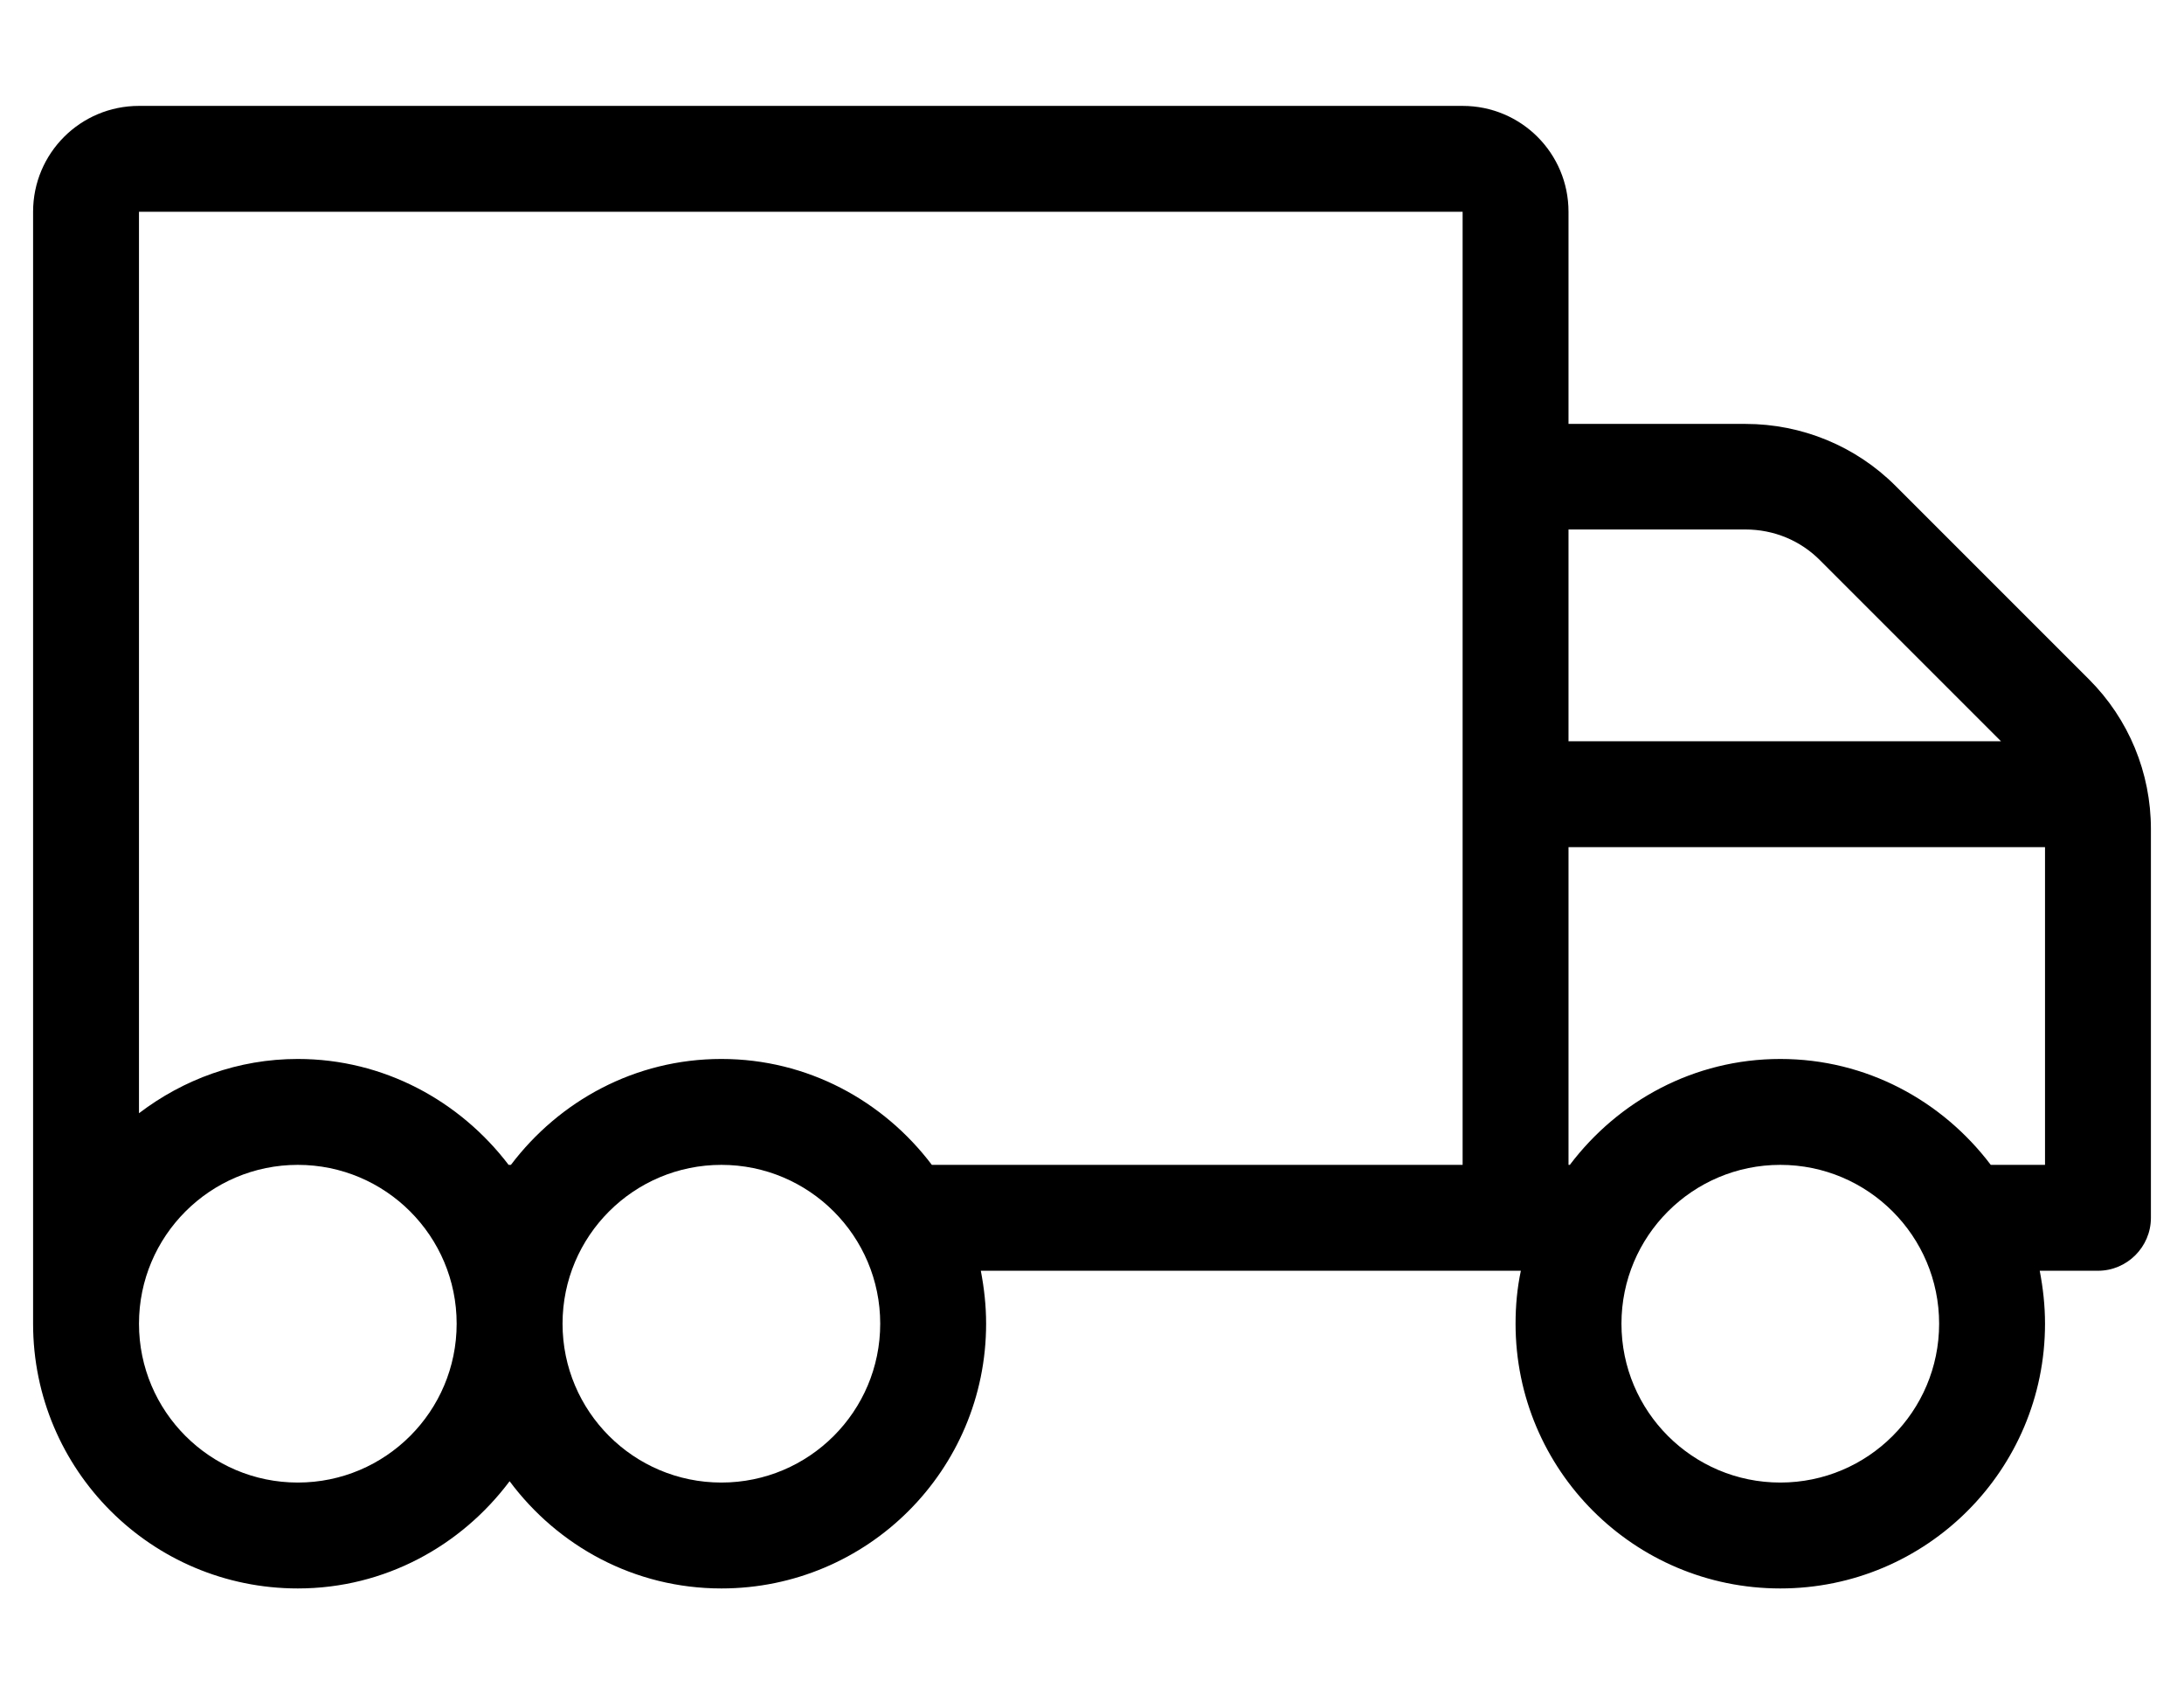
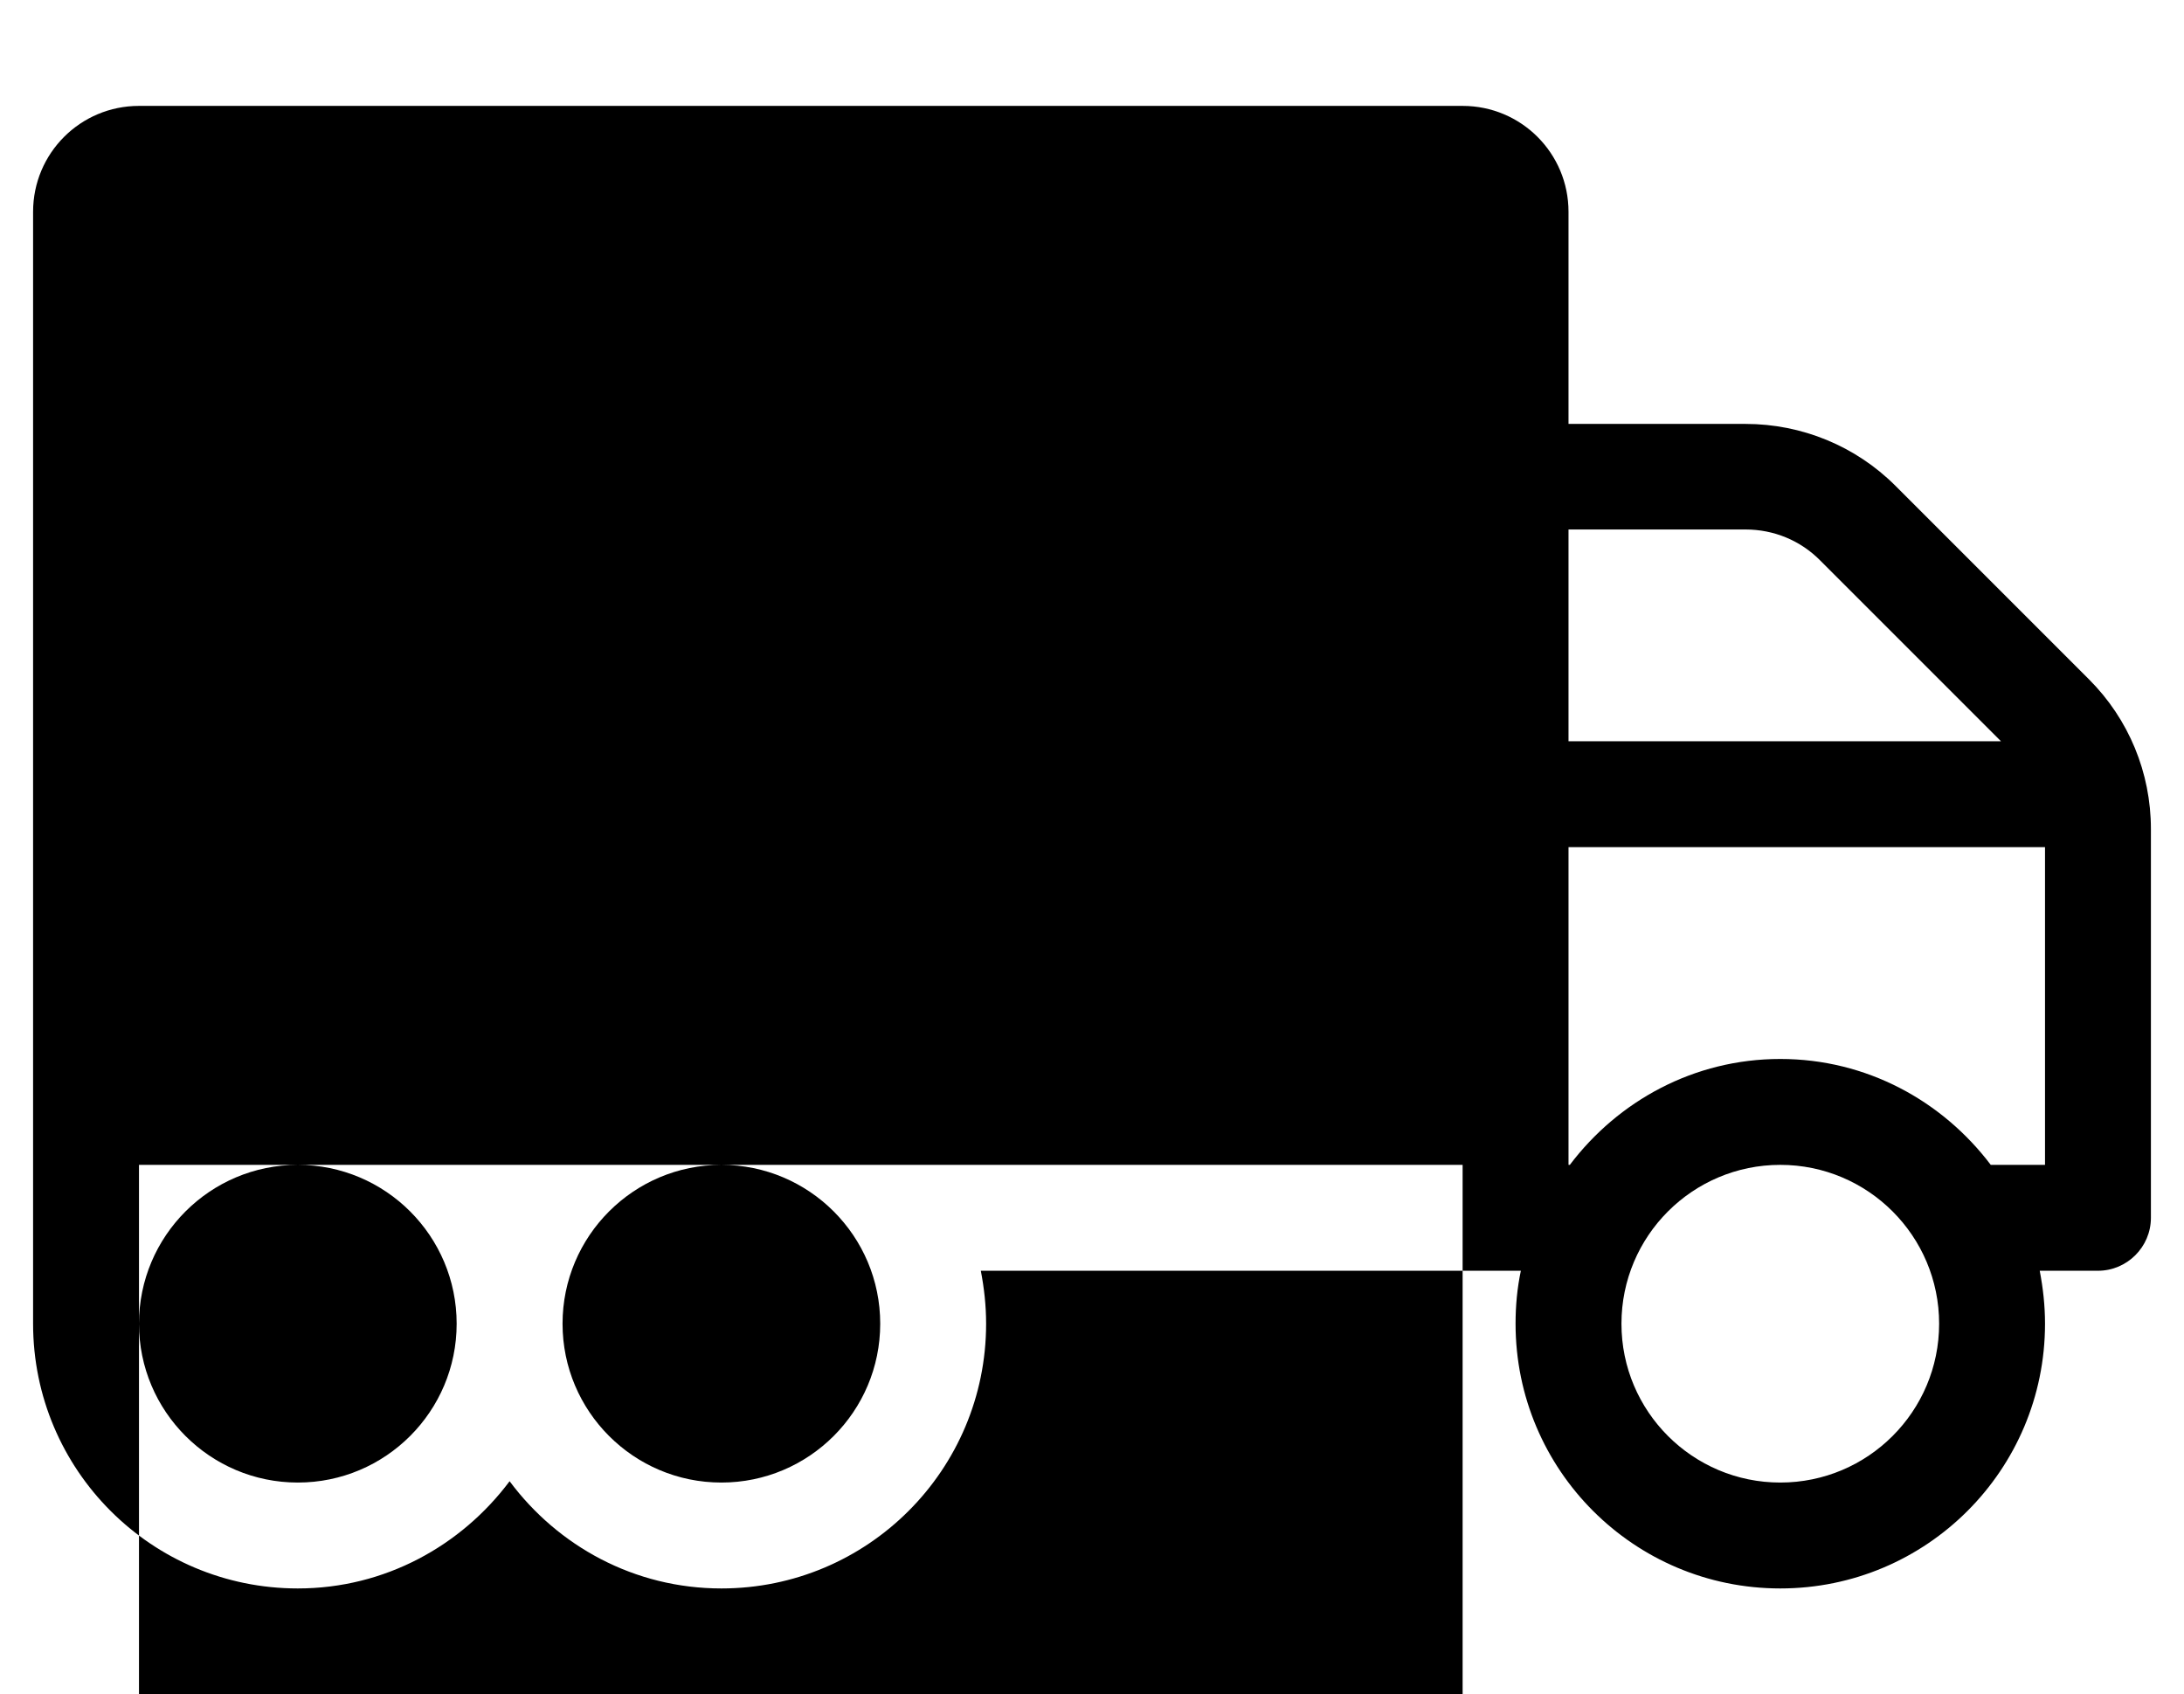
<svg xmlns="http://www.w3.org/2000/svg" version="1.1" viewBox="-10 0 660 512">
-   <path fill="currentColor" d="M621.3 205.3c12 12 18.7 28.2 18.7 45.2v117.5c0 8.8 -7.2 16 -16 16h-17.6c1 5.2 1.6 10.5 1.6 16c0 44.2 -35.8 80 -80 80s-80 -35.8 -80 -80c0 -5.5 0.5 -10.8 1.6 -16h-163.199c1 5.2 1.6 10.5 1.6 16 c0 44.2 -35.8 80 -80 80c-26.3 0 -49.4 -12.8 -64 -32.4c-14.6 19.5 -37.7 32.4 -64 32.4c-44.2 0 -80 -35.8 -80 -80v-336c0 -17.7 14.3 -32 32 -32h400c17.7 0 32 14.3 32 32v64.1h53.5 c17 0 33.3 6.7 45.3 18.7zM80 448c26.5 0 48 -21.5 48 -48s-21.5 -48 -48 -48s-48 21.5 -48 48s21.5 48 48 48zM208 448c26.5 0 48 -21.5 48 -48s-21.5 -48 -48 -48s-48 21.5 -48 48s21.5 48 48 48zM432 352v-288h-400v272.4 c13.4 -10.2 29.9 -16.4 48 -16.4c26 0 49 12.7 63.7 32h0.7c14.6 -19.3 37.5 -32 63.6 -32s49 12.7 63.6 32h160.4zM464 160v64h130.7l-54.601 -54.6c-6 -6.101 -14.1 -9.4 -22.6 -9.4h-53.5zM528 448 c26.5 0 48 -21.5 48 -48s-21.5 -48 -48 -48s-48 21.5 -48 48s21.5 48 48 48zM608 352v-96h-144v96h0.4c14.6 -19.3 37.5 -32 63.6 -32s49 12.7 63.6 32h16.4z" />
+   <path fill="currentColor" d="M621.3 205.3c12 12 18.7 28.2 18.7 45.2v117.5c0 8.8 -7.2 16 -16 16h-17.6c1 5.2 1.6 10.5 1.6 16c0 44.2 -35.8 80 -80 80s-80 -35.8 -80 -80c0 -5.5 0.5 -10.8 1.6 -16h-163.199c1 5.2 1.6 10.5 1.6 16 c0 44.2 -35.8 80 -80 80c-26.3 0 -49.4 -12.8 -64 -32.4c-14.6 19.5 -37.7 32.4 -64 32.4c-44.2 0 -80 -35.8 -80 -80v-336c0 -17.7 14.3 -32 32 -32h400c17.7 0 32 14.3 32 32v64.1h53.5 c17 0 33.3 6.7 45.3 18.7zM80 448c26.5 0 48 -21.5 48 -48s-21.5 -48 -48 -48s-48 21.5 -48 48s21.5 48 48 48zM208 448c26.5 0 48 -21.5 48 -48s-21.5 -48 -48 -48s-48 21.5 -48 48s21.5 48 48 48zM432 352h-400v272.4 c13.4 -10.2 29.9 -16.4 48 -16.4c26 0 49 12.7 63.7 32h0.7c14.6 -19.3 37.5 -32 63.6 -32s49 12.7 63.6 32h160.4zM464 160v64h130.7l-54.601 -54.6c-6 -6.101 -14.1 -9.4 -22.6 -9.4h-53.5zM528 448 c26.5 0 48 -21.5 48 -48s-21.5 -48 -48 -48s-48 21.5 -48 48s21.5 48 48 48zM608 352v-96h-144v96h0.4c14.6 -19.3 37.5 -32 63.6 -32s49 12.7 63.6 32h16.4z" />
</svg>